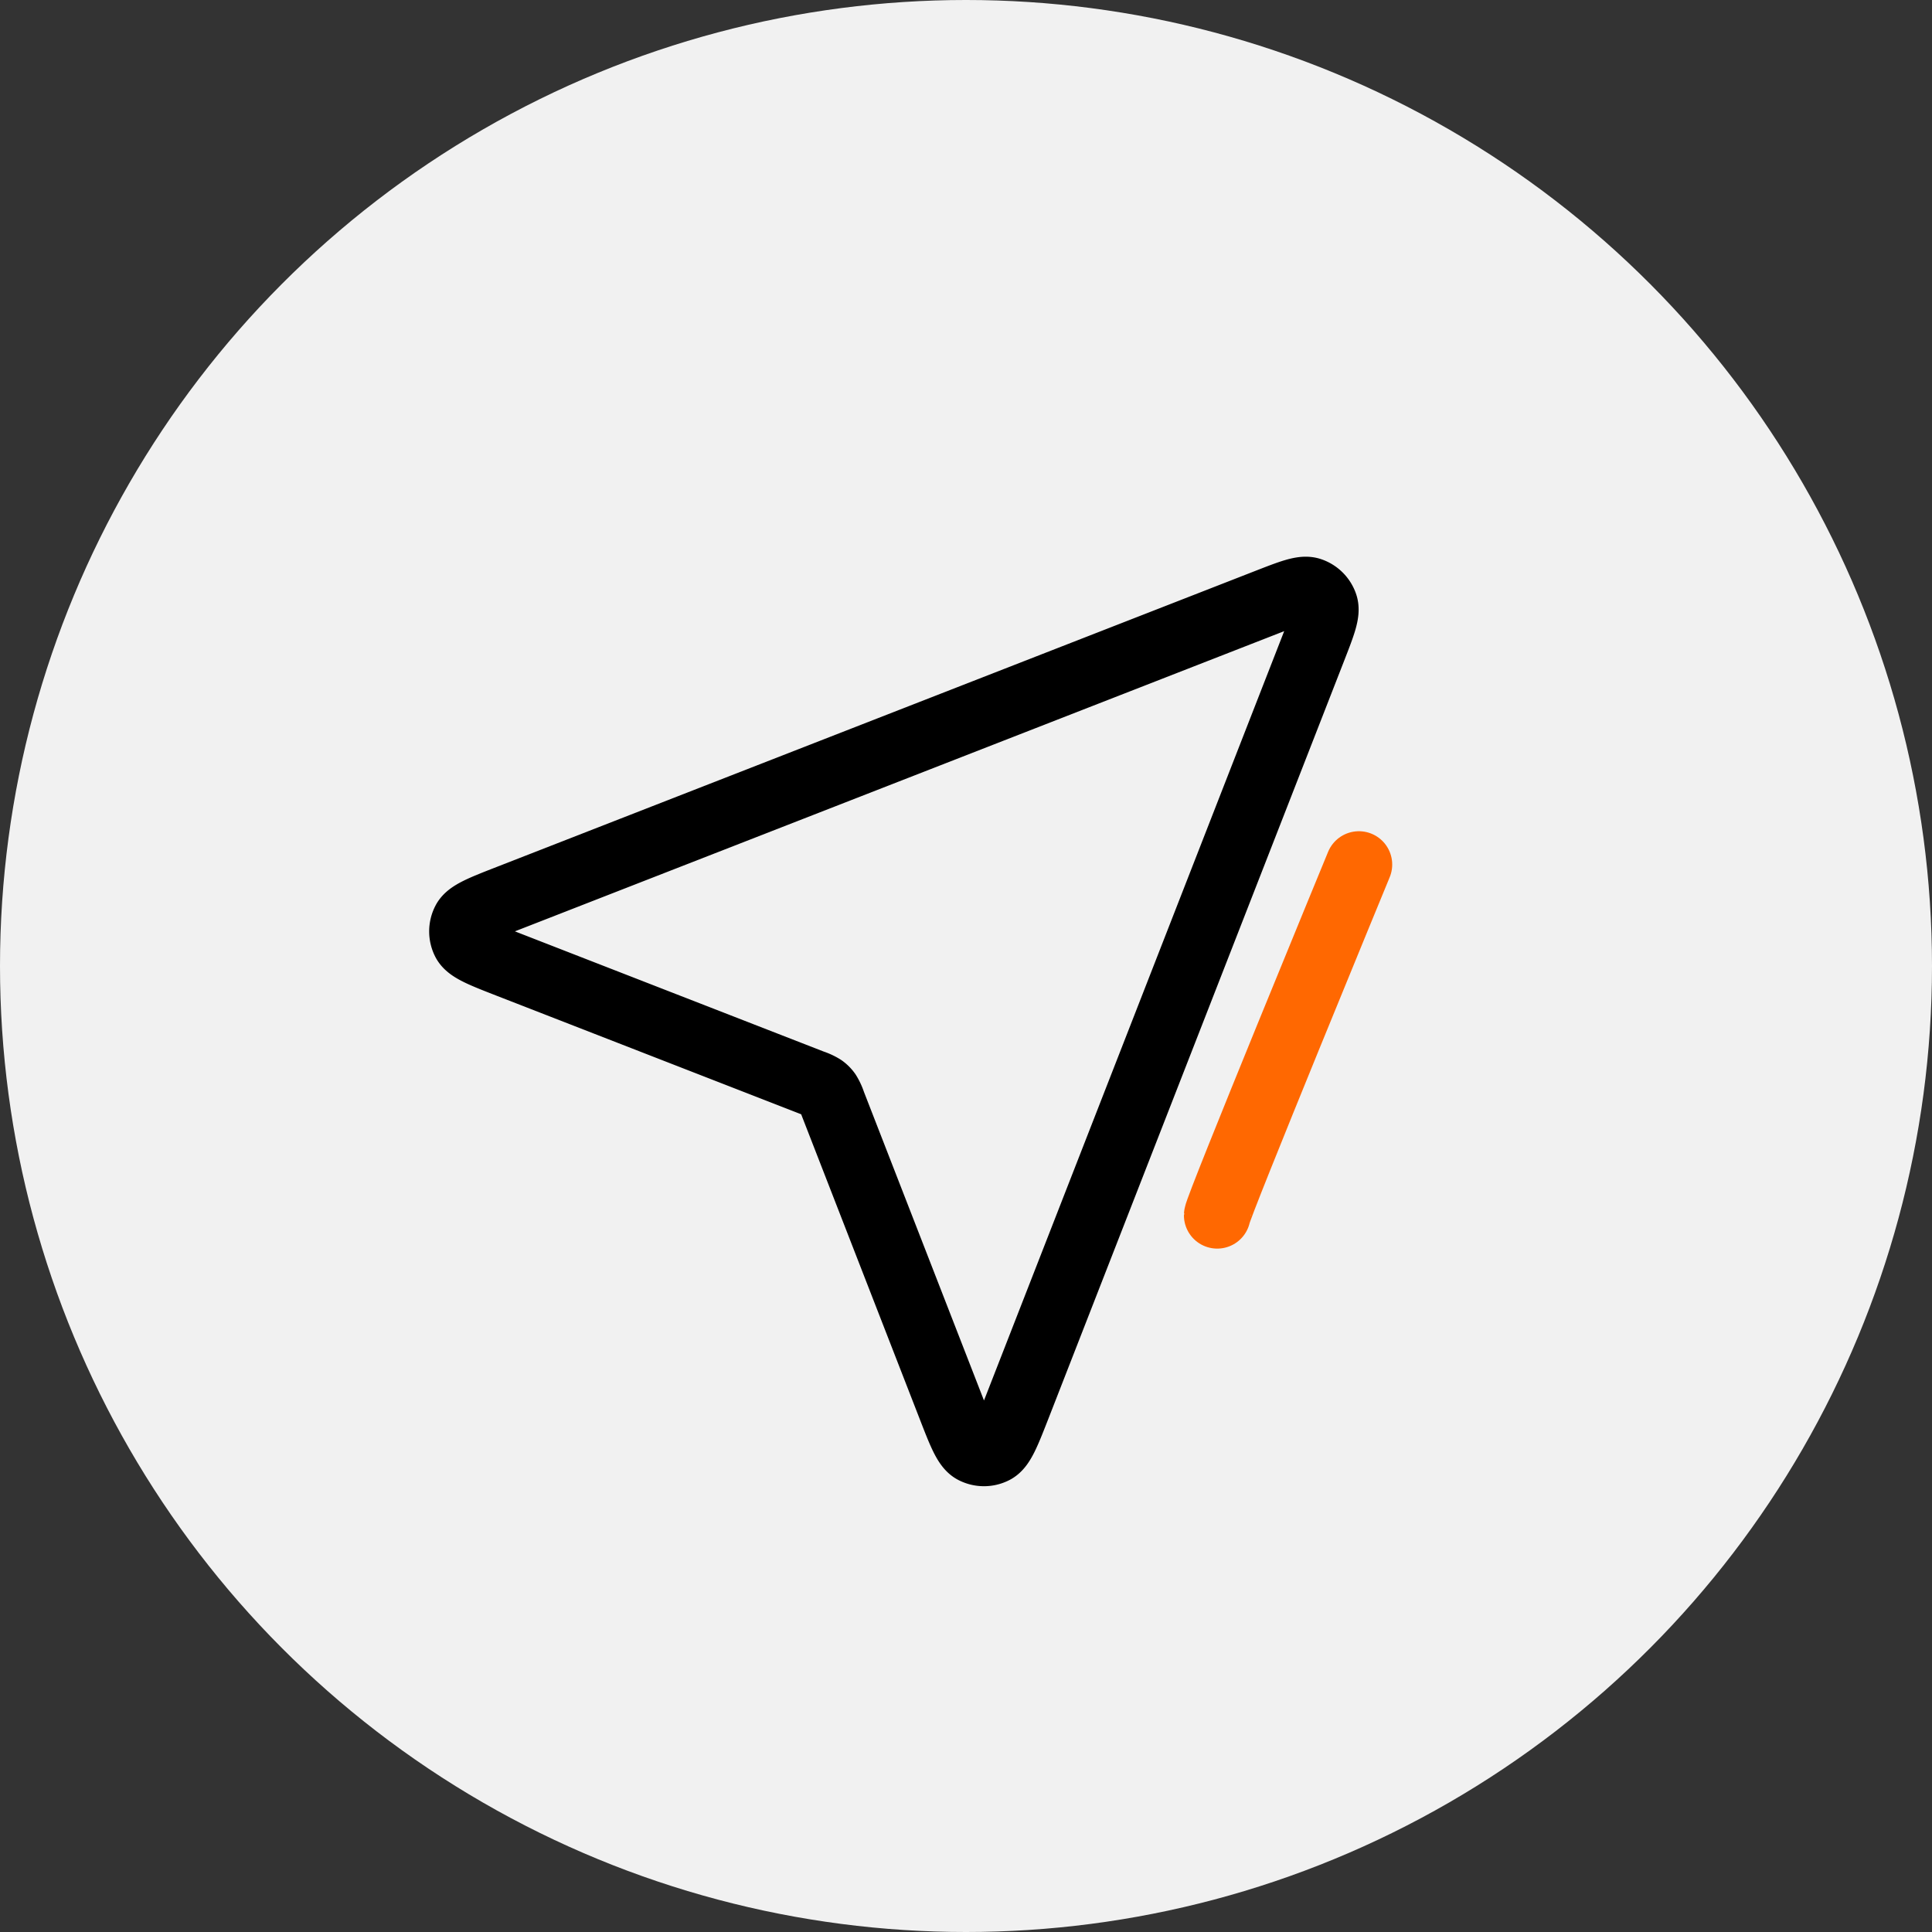
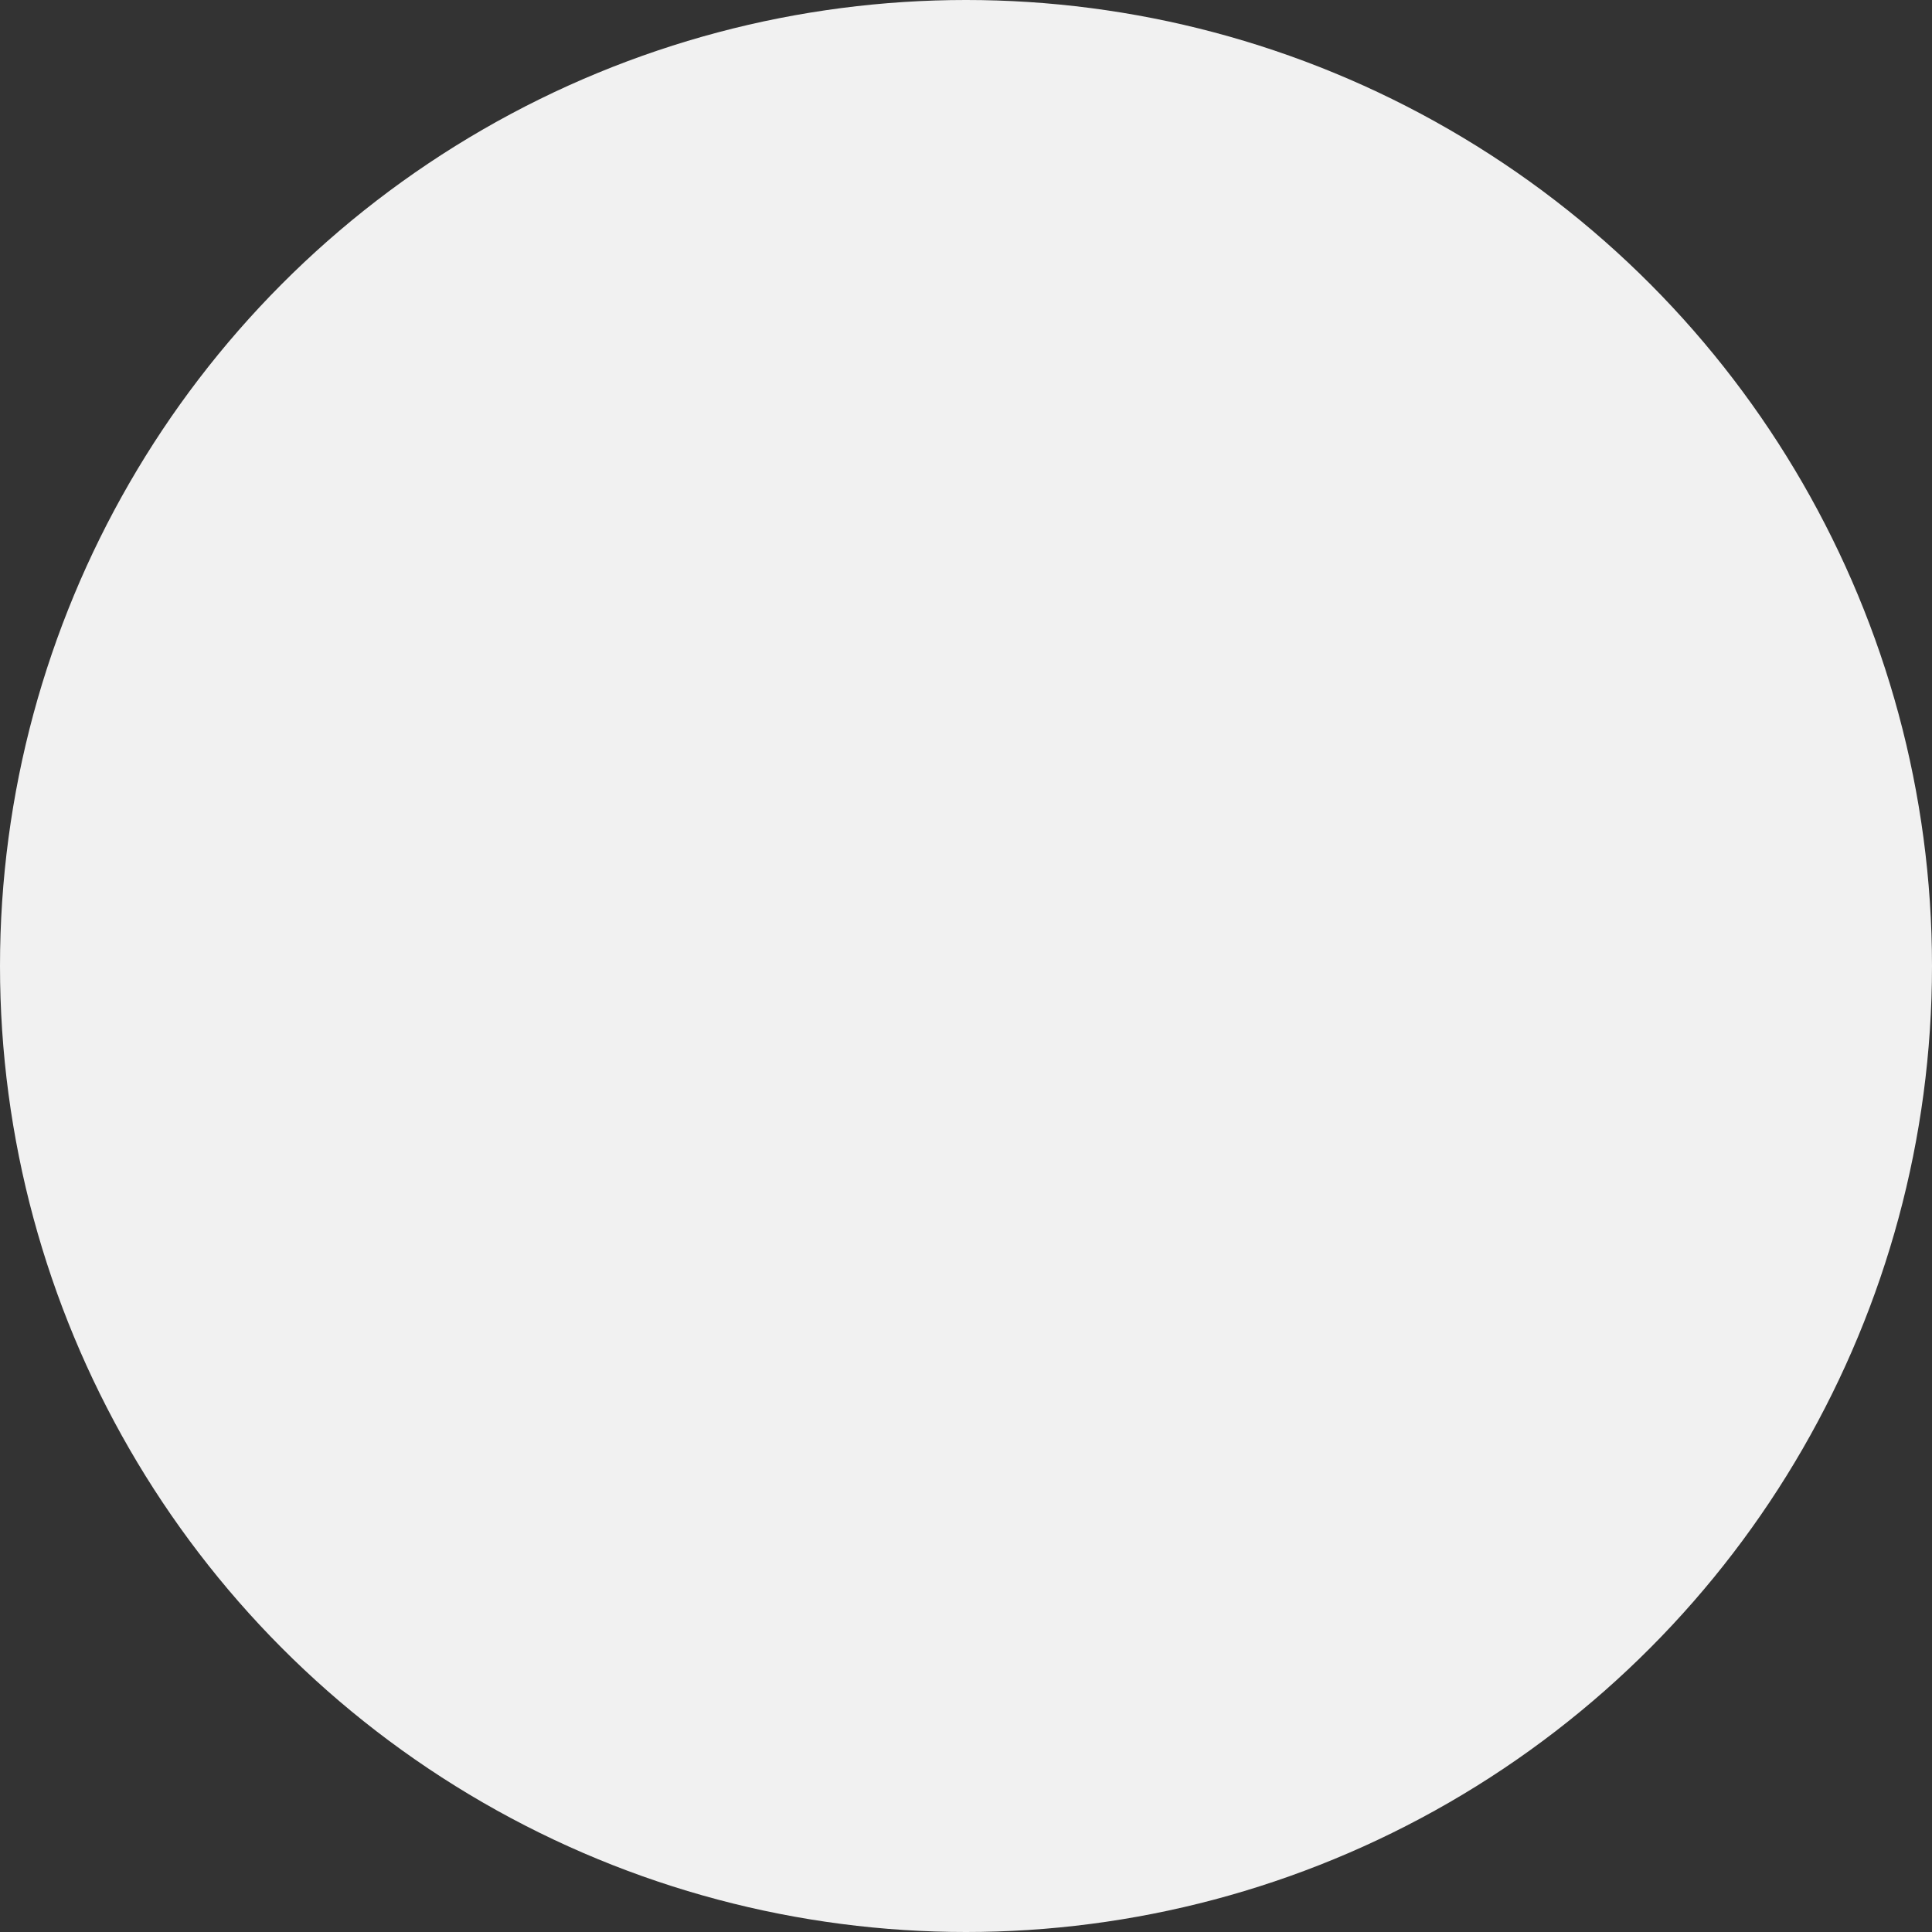
<svg xmlns="http://www.w3.org/2000/svg" width="58" height="58" viewBox="0 0 58 58">
  <rect x="0" y="0" width="58" height="58" fill="#333333" stroke="none" />
  <g id="Group_292" data-name="Group 292" transform="translate(-687 -5875)">
    <g id="Group_273" data-name="Group 273" transform="translate(687 5875.21)">
      <circle id="Ellipse_13" data-name="Ellipse 13" cx="29" cy="29" r="29" transform="translate(0 -0.21)" fill="#f1f1f1" />
-       <path id="navigation-pointer-01-svgrepo-com" d="M3.773,13.642c-.8-.312-1.2-.468-1.32-.692a.673.673,0,0,1,0-.622c.117-.225.518-.381,1.319-.694L26.518,2.758c.724-.282,1.085-.424,1.316-.346a.673.673,0,0,1,.425.425c.077.231-.064.593-.346,1.316L19.037,26.9c-.313.8-.469,1.2-.694,1.319a.673.673,0,0,1-.622,0c-.225-.117-.381-.518-.692-1.32l-3.54-9.1a1.448,1.448,0,0,0-.144-.313.672.672,0,0,0-.157-.157,1.448,1.448,0,0,0-.313-.144Z" transform="translate(11.507 15.112)" fill="none" stroke="#000" stroke-linecap="round" stroke-linejoin="round" stroke-width="2" />
-       <path id="Path_1377" data-name="Path 1377" d="M4139.542,5879.484c0-.208,4.253-10.53,4.253-10.53" transform="translate(-4103 -5843.21)" fill="none" stroke="#ff6801" stroke-linecap="round" stroke-width="2" />
    </g>
  </g>
</svg>